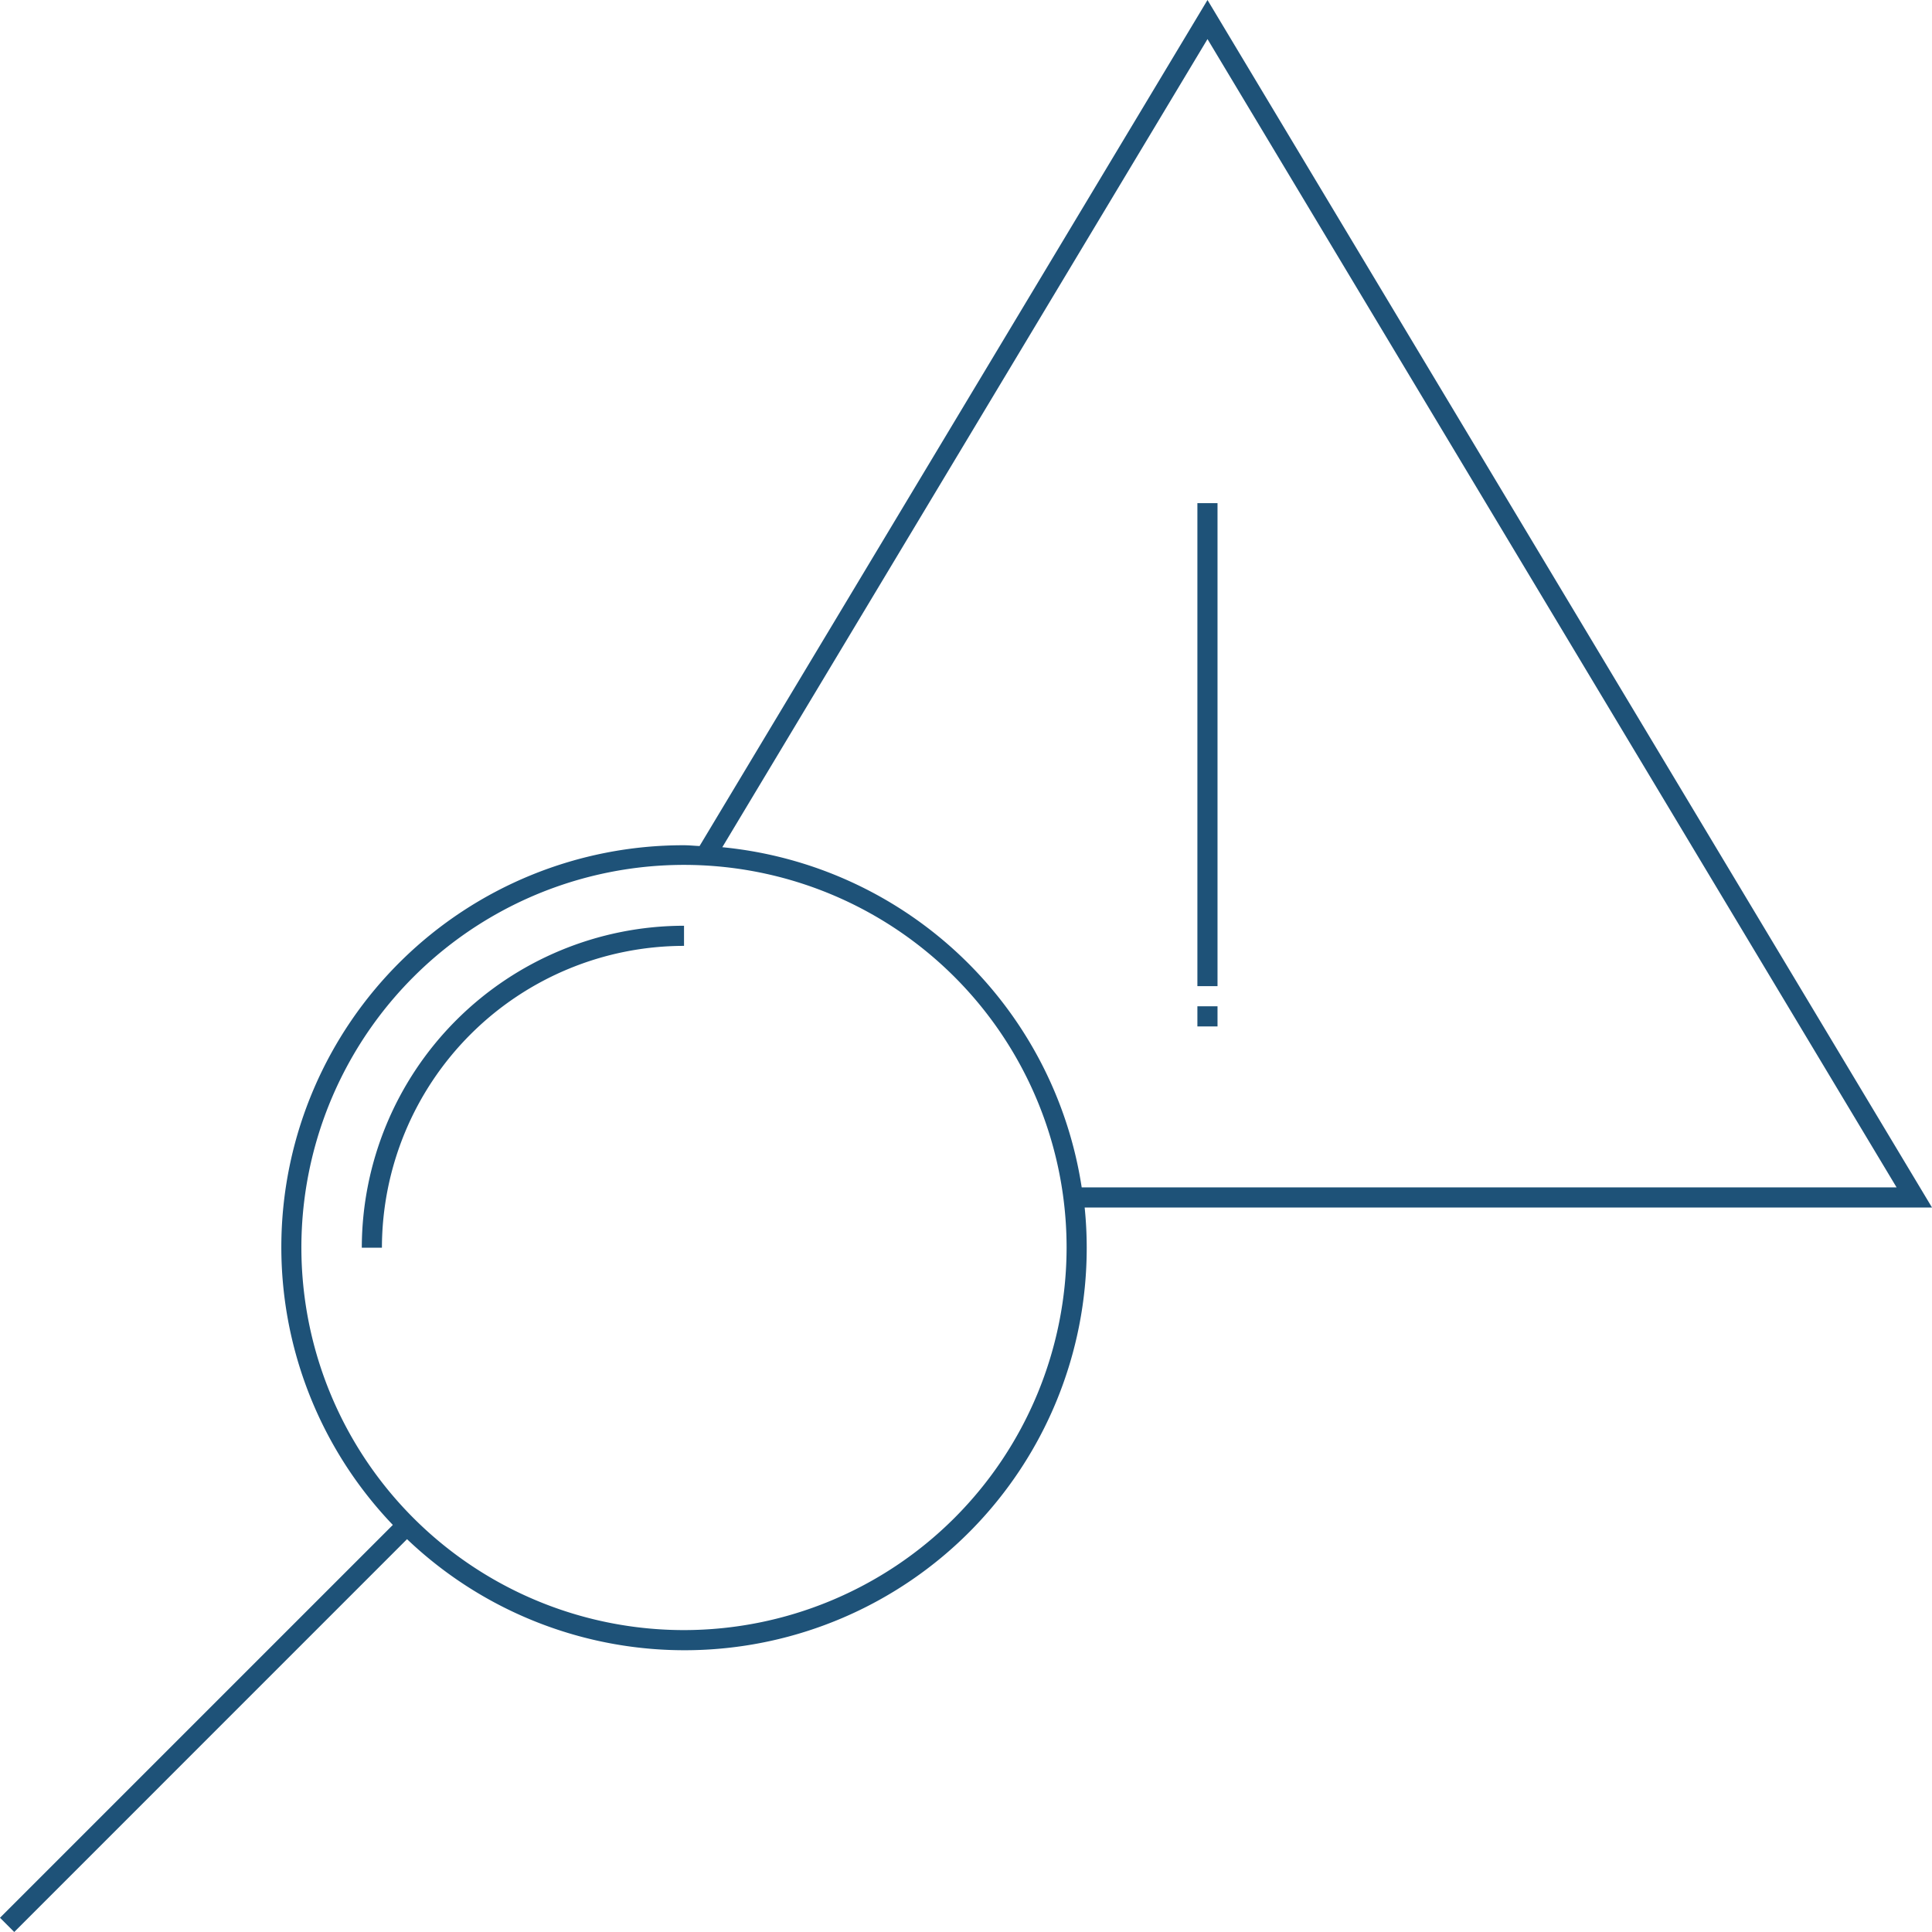
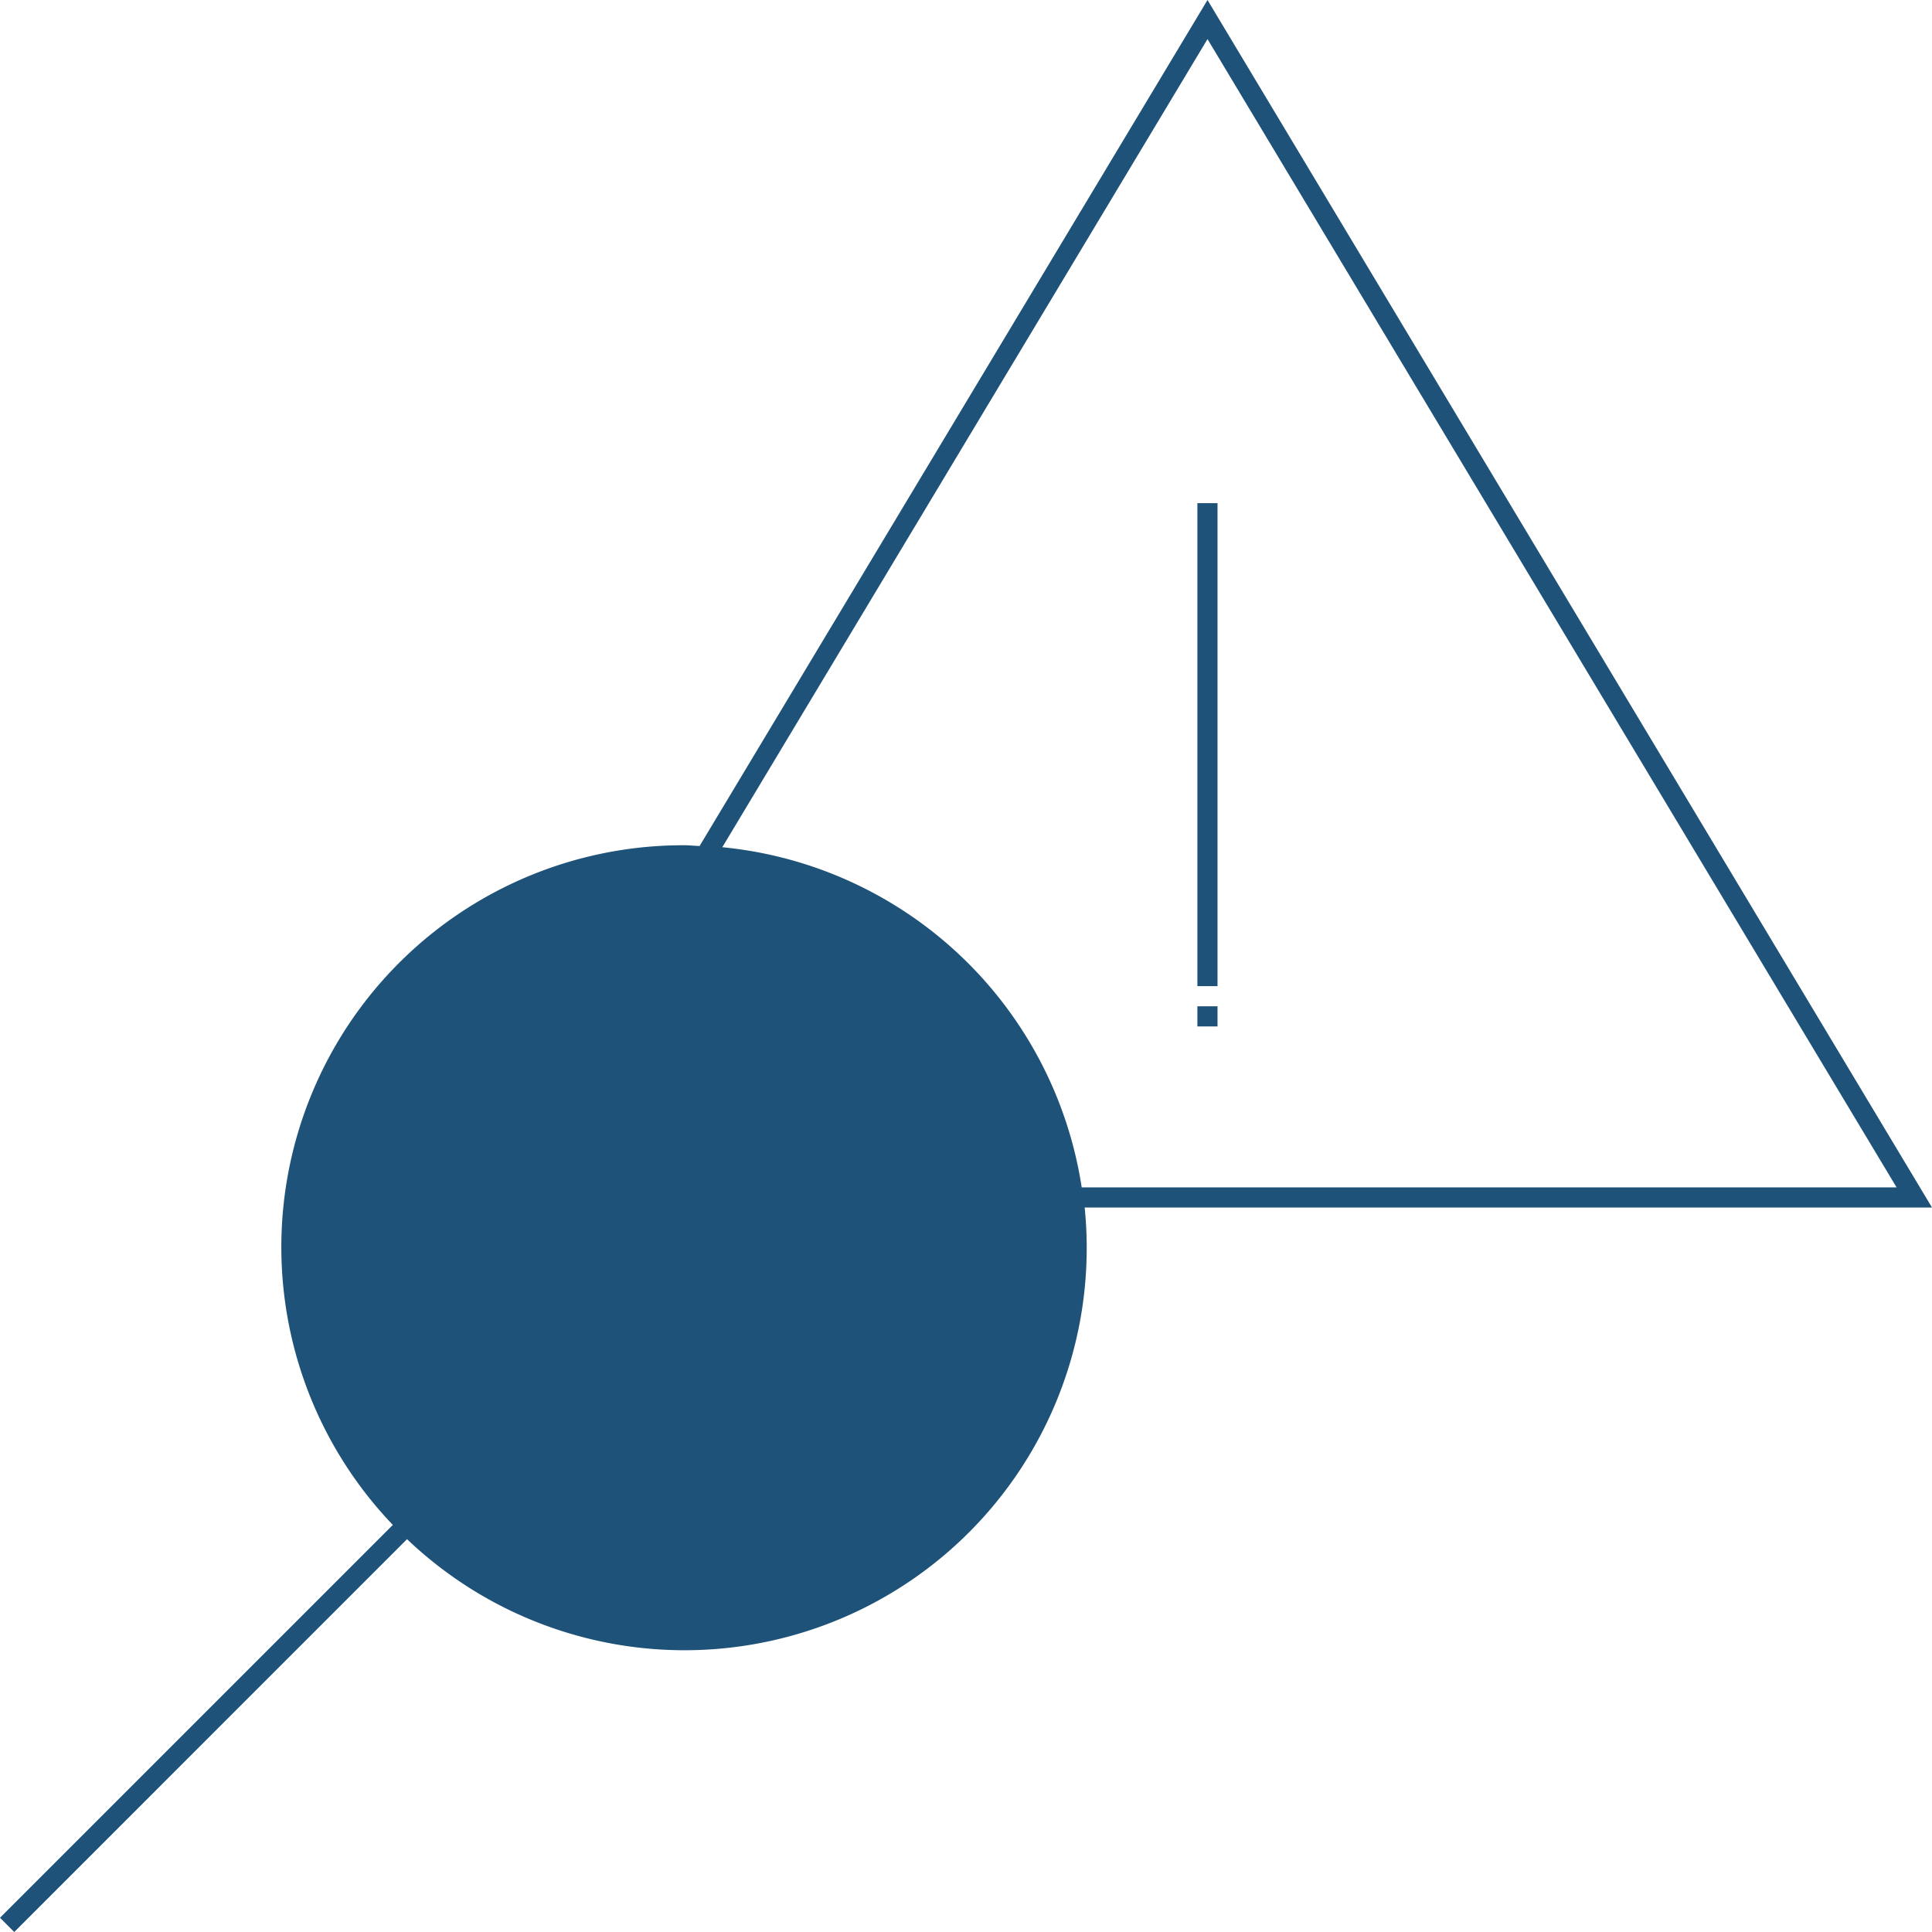
<svg xmlns="http://www.w3.org/2000/svg" viewBox="0 0 60 60">
-   <path d="M21.243,28.75v.625a9.388,9.388,0,0,0-9.382,9.374h-.625A10.014,10.014,0,0,1,21.243,28.75ZM33.685,37.5a12.288,12.288,0,0,1,.064,1.249A12.49,12.49,0,0,1,12.641,47.8L.442,60,0,59.558l12.2-12.2a12.48,12.48,0,0,1,9.044-21.108c.162,0,.321.018.482.024L37.5,0,60,37.5ZM22.432,26.311A12.516,12.516,0,0,1,33.593,36.875H58.9L37.5,1.214ZM33.124,38.749A11.882,11.882,0,1,0,21.243,50.624,11.89,11.89,0,0,0,33.124,38.749Zm4.687-23.123h-.625v15h.625Zm0,15.625h-.625v.625h.625Z" style="fill:#1e5278" />
+   <path d="M21.243,28.75v.625a9.388,9.388,0,0,0-9.382,9.374h-.625A10.014,10.014,0,0,1,21.243,28.75ZM33.685,37.5a12.288,12.288,0,0,1,.064,1.249A12.49,12.49,0,0,1,12.641,47.8L.442,60,0,59.558l12.2-12.2a12.48,12.48,0,0,1,9.044-21.108c.162,0,.321.018.482.024L37.5,0,60,37.5ZM22.432,26.311A12.516,12.516,0,0,1,33.593,36.875H58.9L37.5,1.214ZM33.124,38.749Zm4.687-23.123h-.625v15h.625Zm0,15.625h-.625v.625h.625Z" style="fill:#1e5278" />
</svg>